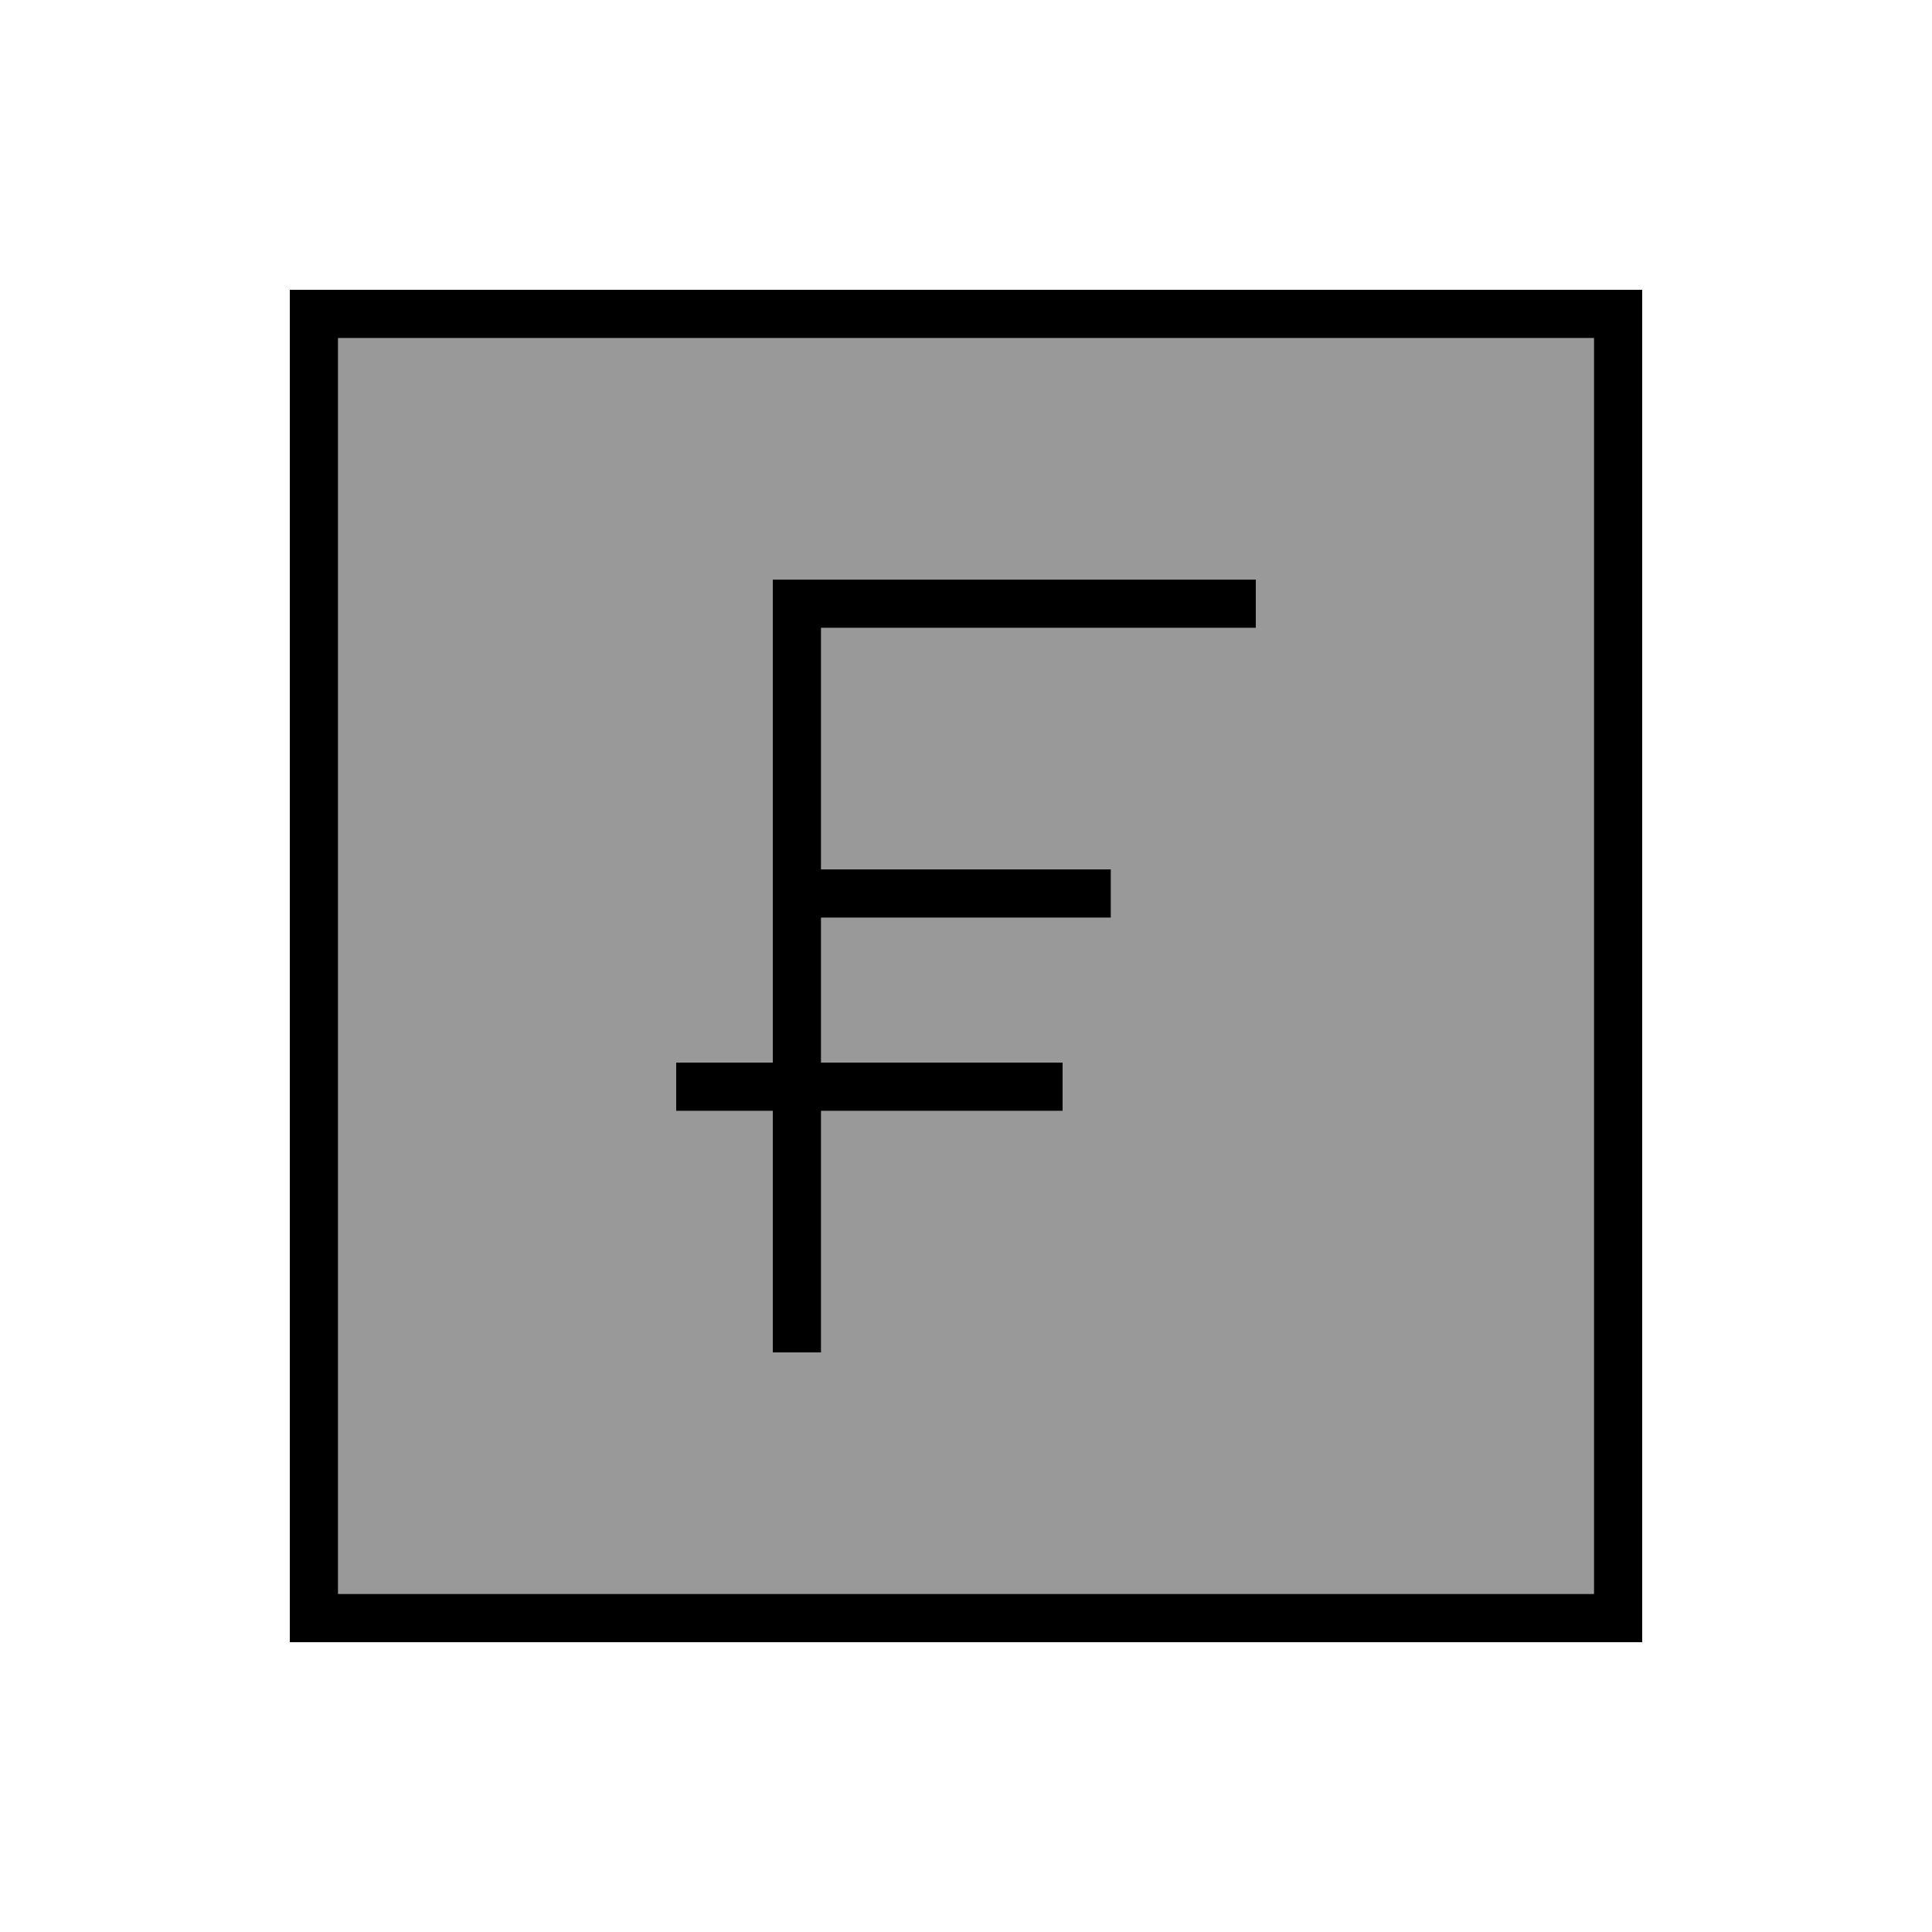
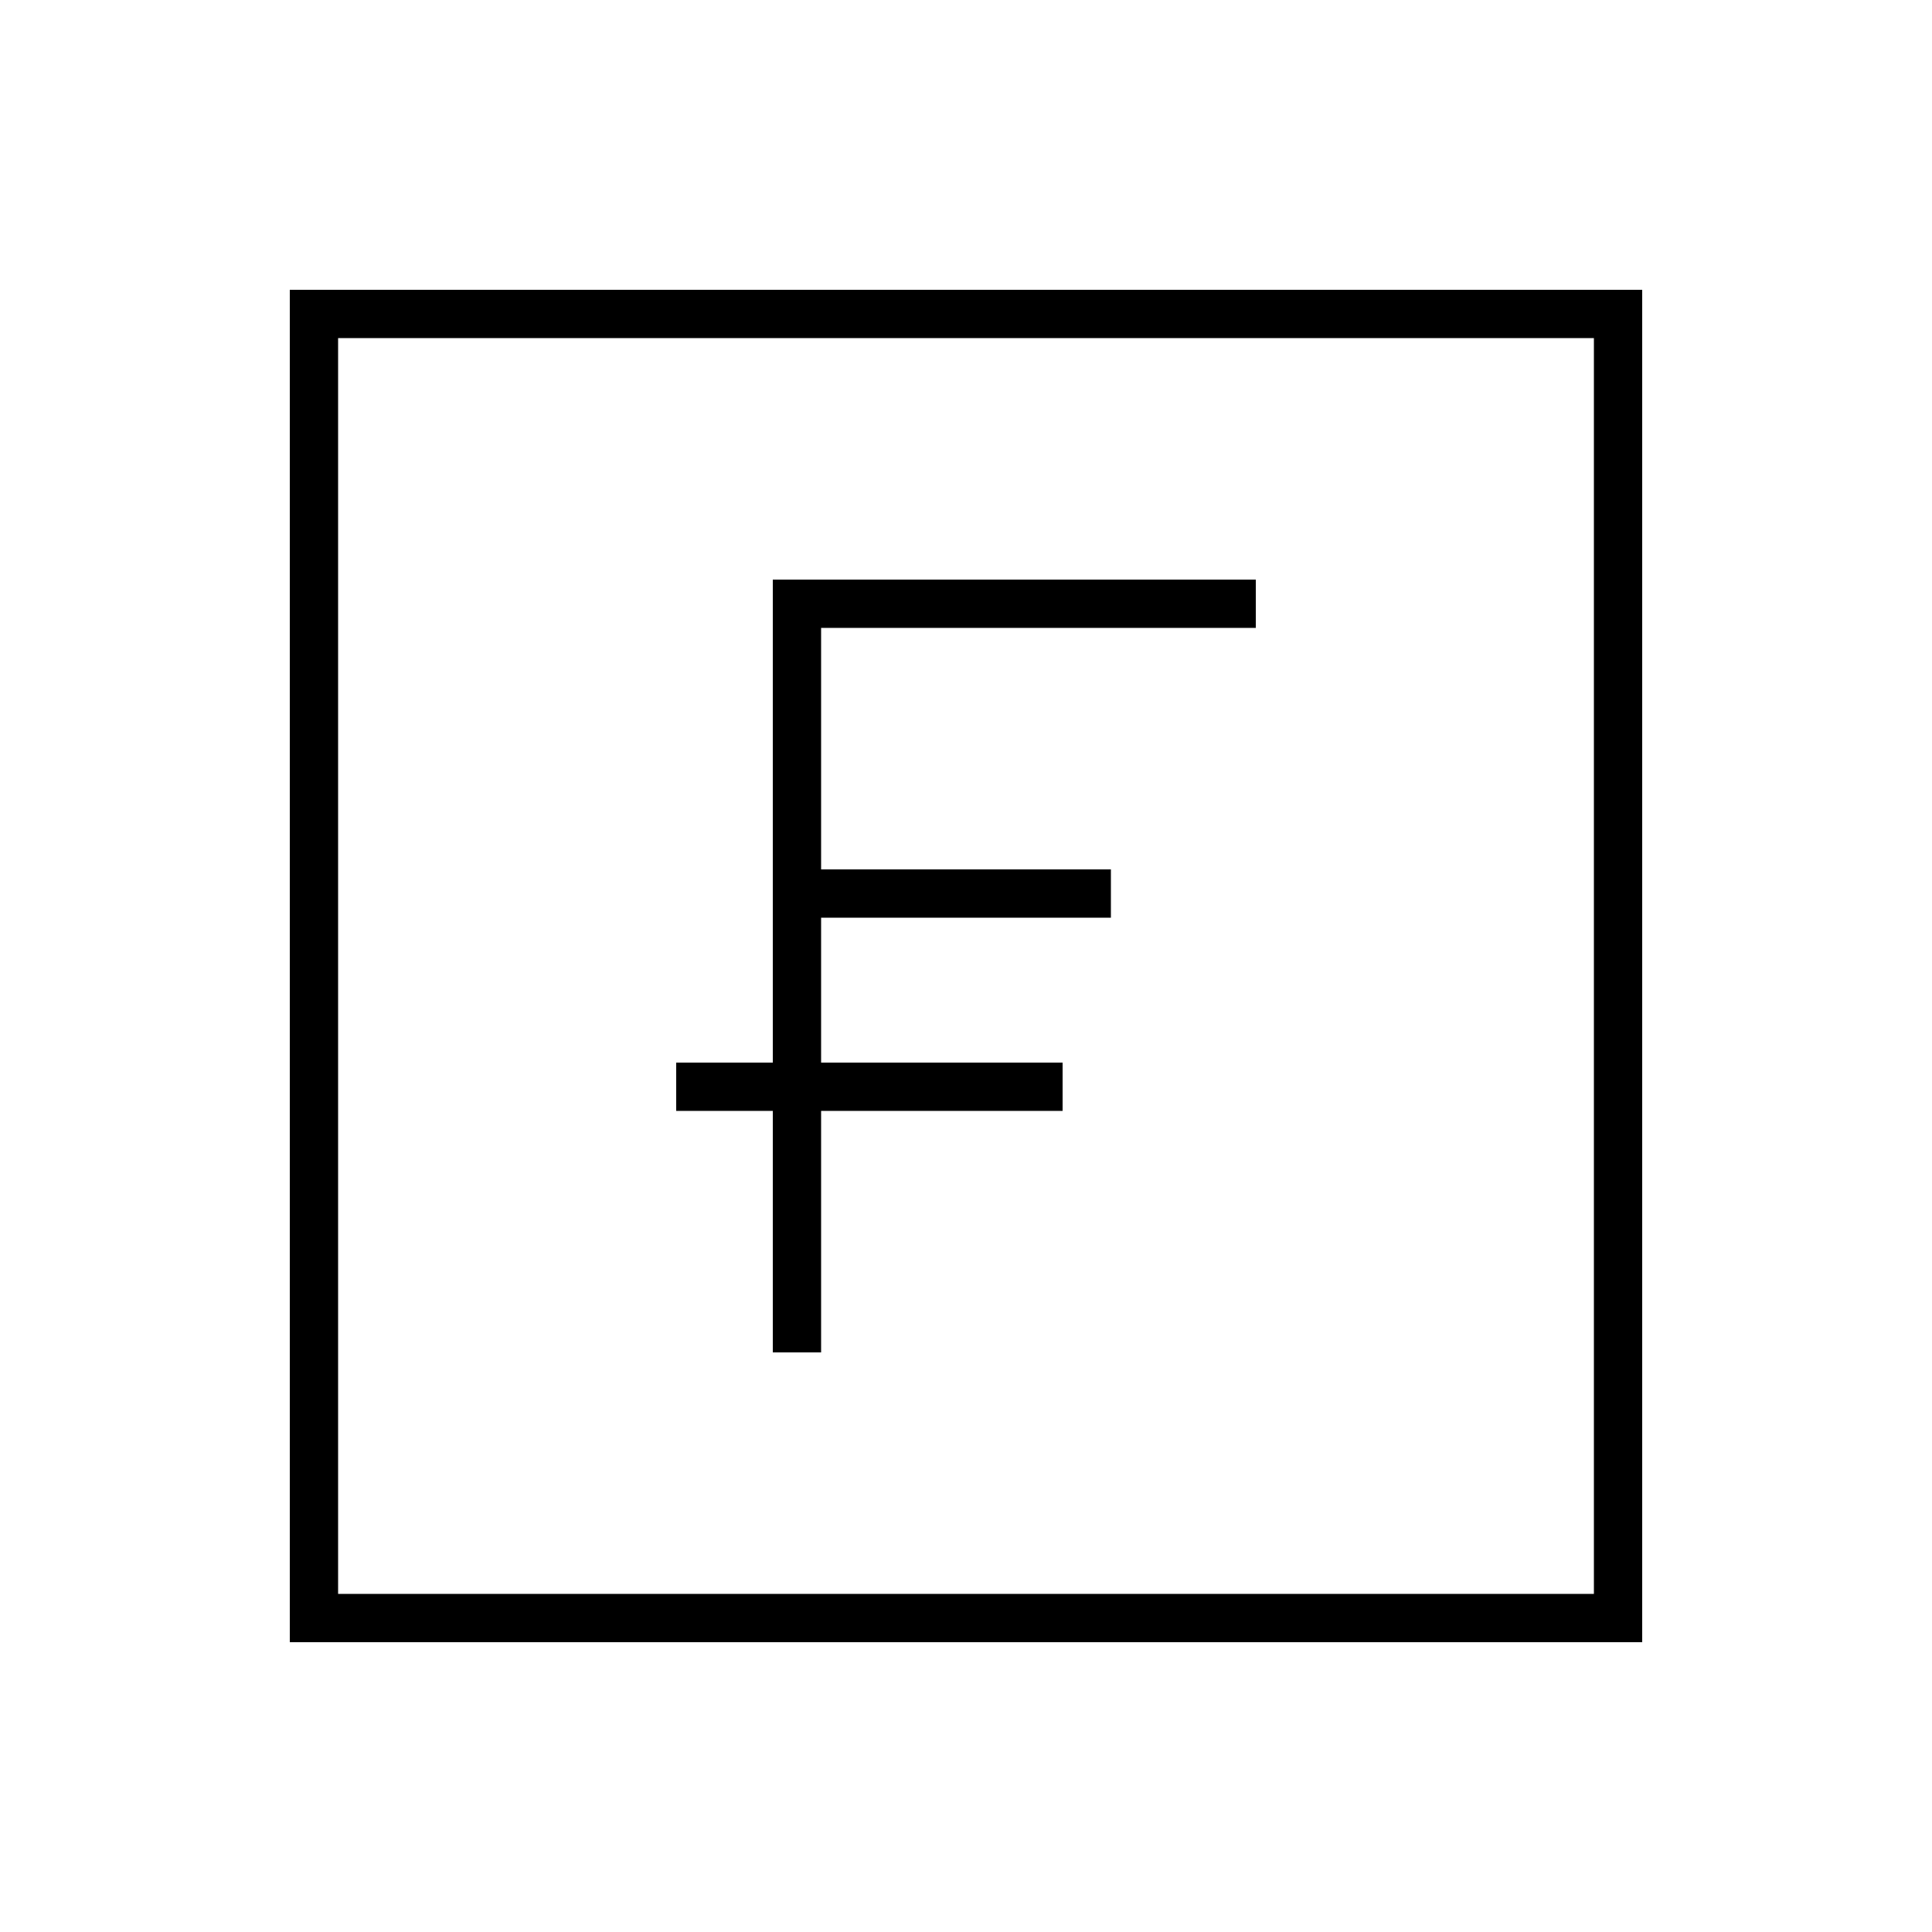
<svg xmlns="http://www.w3.org/2000/svg" viewBox="0 0 640 640">
-   <path opacity=".4" fill="currentColor" d="M112 112L528 112L528 528L112 528L112 112zM224 352L224 368L256 368L256 448L272 448L272 368L352 368L352 352L272 352L272 304L368 304L368 288L272 288L272 208L416 208L416 192L256 192L256 352L224 352z" />
  <path fill="currentColor" d="M112 112L112 528L528 528L528 112L112 112zM96 96L544 96L544 544L96 544L96 96zM256 192L416 192L416 208L272 208L272 288L368 288L368 304L272 304L272 352L352 352L352 368L272 368L272 448L256 448L256 368L224 368L224 352L256 352L256 192z" />
</svg>